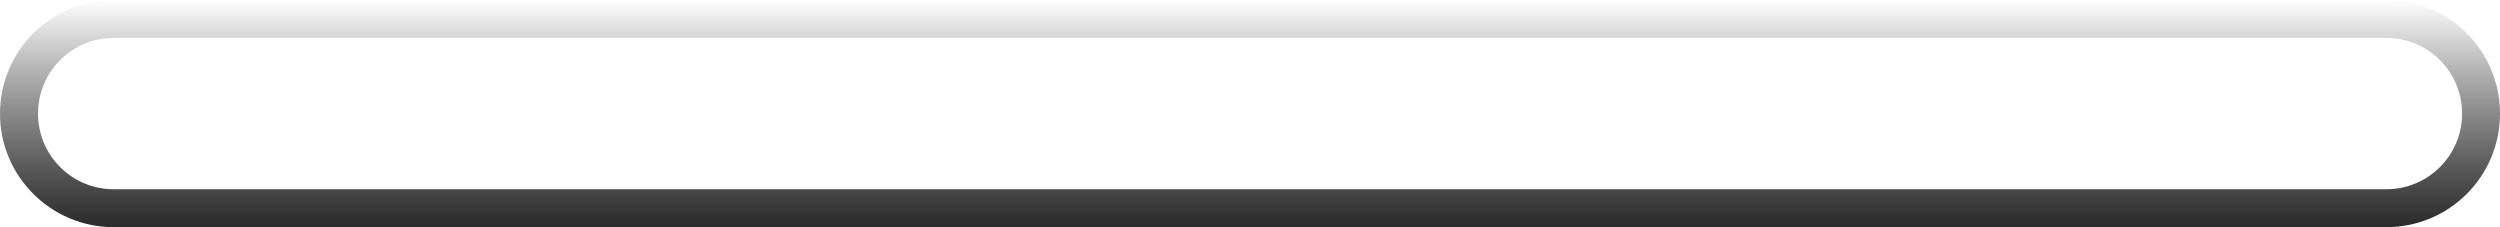
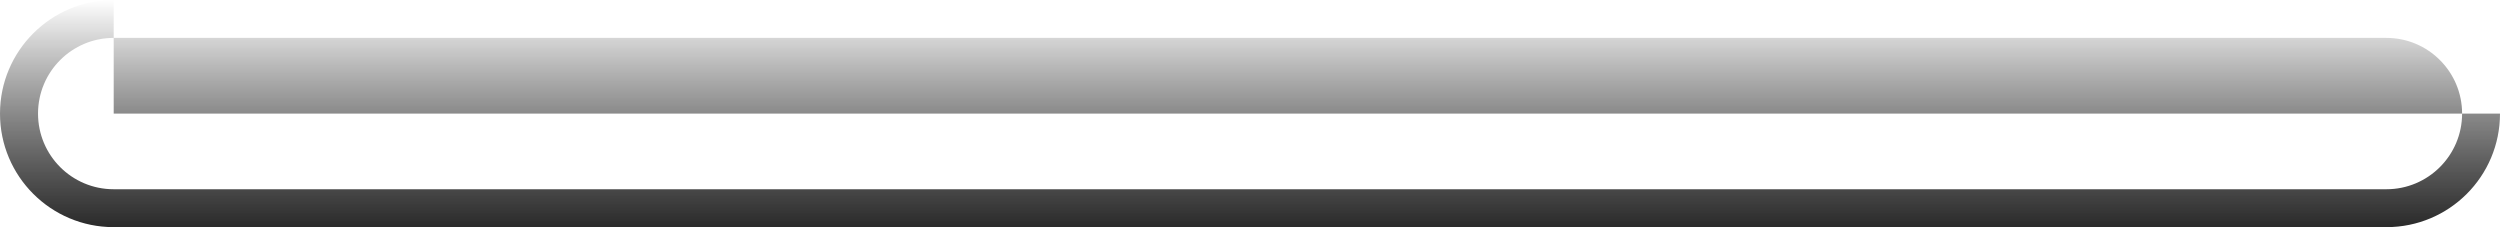
<svg xmlns="http://www.w3.org/2000/svg" fill="none" height="100%" overflow="visible" preserveAspectRatio="none" style="display: block;" viewBox="0 0 19.393 1.762" width="100%">
  <g id="Speaker Grills (Stroke)" style="mix-blend-mode:soft-light">
-     <path clip-rule="evenodd" d="M18.512 0.294H0.882C0.557 0.294 0.295 0.557 0.295 0.881C0.295 1.205 0.557 1.468 0.882 1.468H18.512C18.836 1.468 19.099 1.205 19.099 0.881C19.099 0.557 18.836 0.294 18.512 0.294ZM0.882 0C0.395 0 0 0.395 0 0.881C0 1.368 0.395 1.762 0.882 1.762H18.512C18.999 1.762 19.393 1.368 19.393 0.881C19.393 0.395 18.999 0 18.512 0H0.882Z" fill="url(#paint0_linear_0_6687)" fill-rule="evenodd" />
+     <path clip-rule="evenodd" d="M18.512 0.294H0.882C0.557 0.294 0.295 0.557 0.295 0.881C0.295 1.205 0.557 1.468 0.882 1.468H18.512C18.836 1.468 19.099 1.205 19.099 0.881C19.099 0.557 18.836 0.294 18.512 0.294ZM0.882 0C0.395 0 0 0.395 0 0.881C0 1.368 0.395 1.762 0.882 1.762H18.512C18.999 1.762 19.393 1.368 19.393 0.881H0.882Z" fill="url(#paint0_linear_0_6687)" fill-rule="evenodd" />
  </g>
  <defs>
    <linearGradient gradientUnits="userSpaceOnUse" id="paint0_linear_0_6687" x1="8.691" x2="8.691" y1="1.762" y2="-9.55247e-09">
      <stop stop-color="#2A2A2A" />
      <stop offset="1" stop-opacity="0" />
    </linearGradient>
  </defs>
</svg>